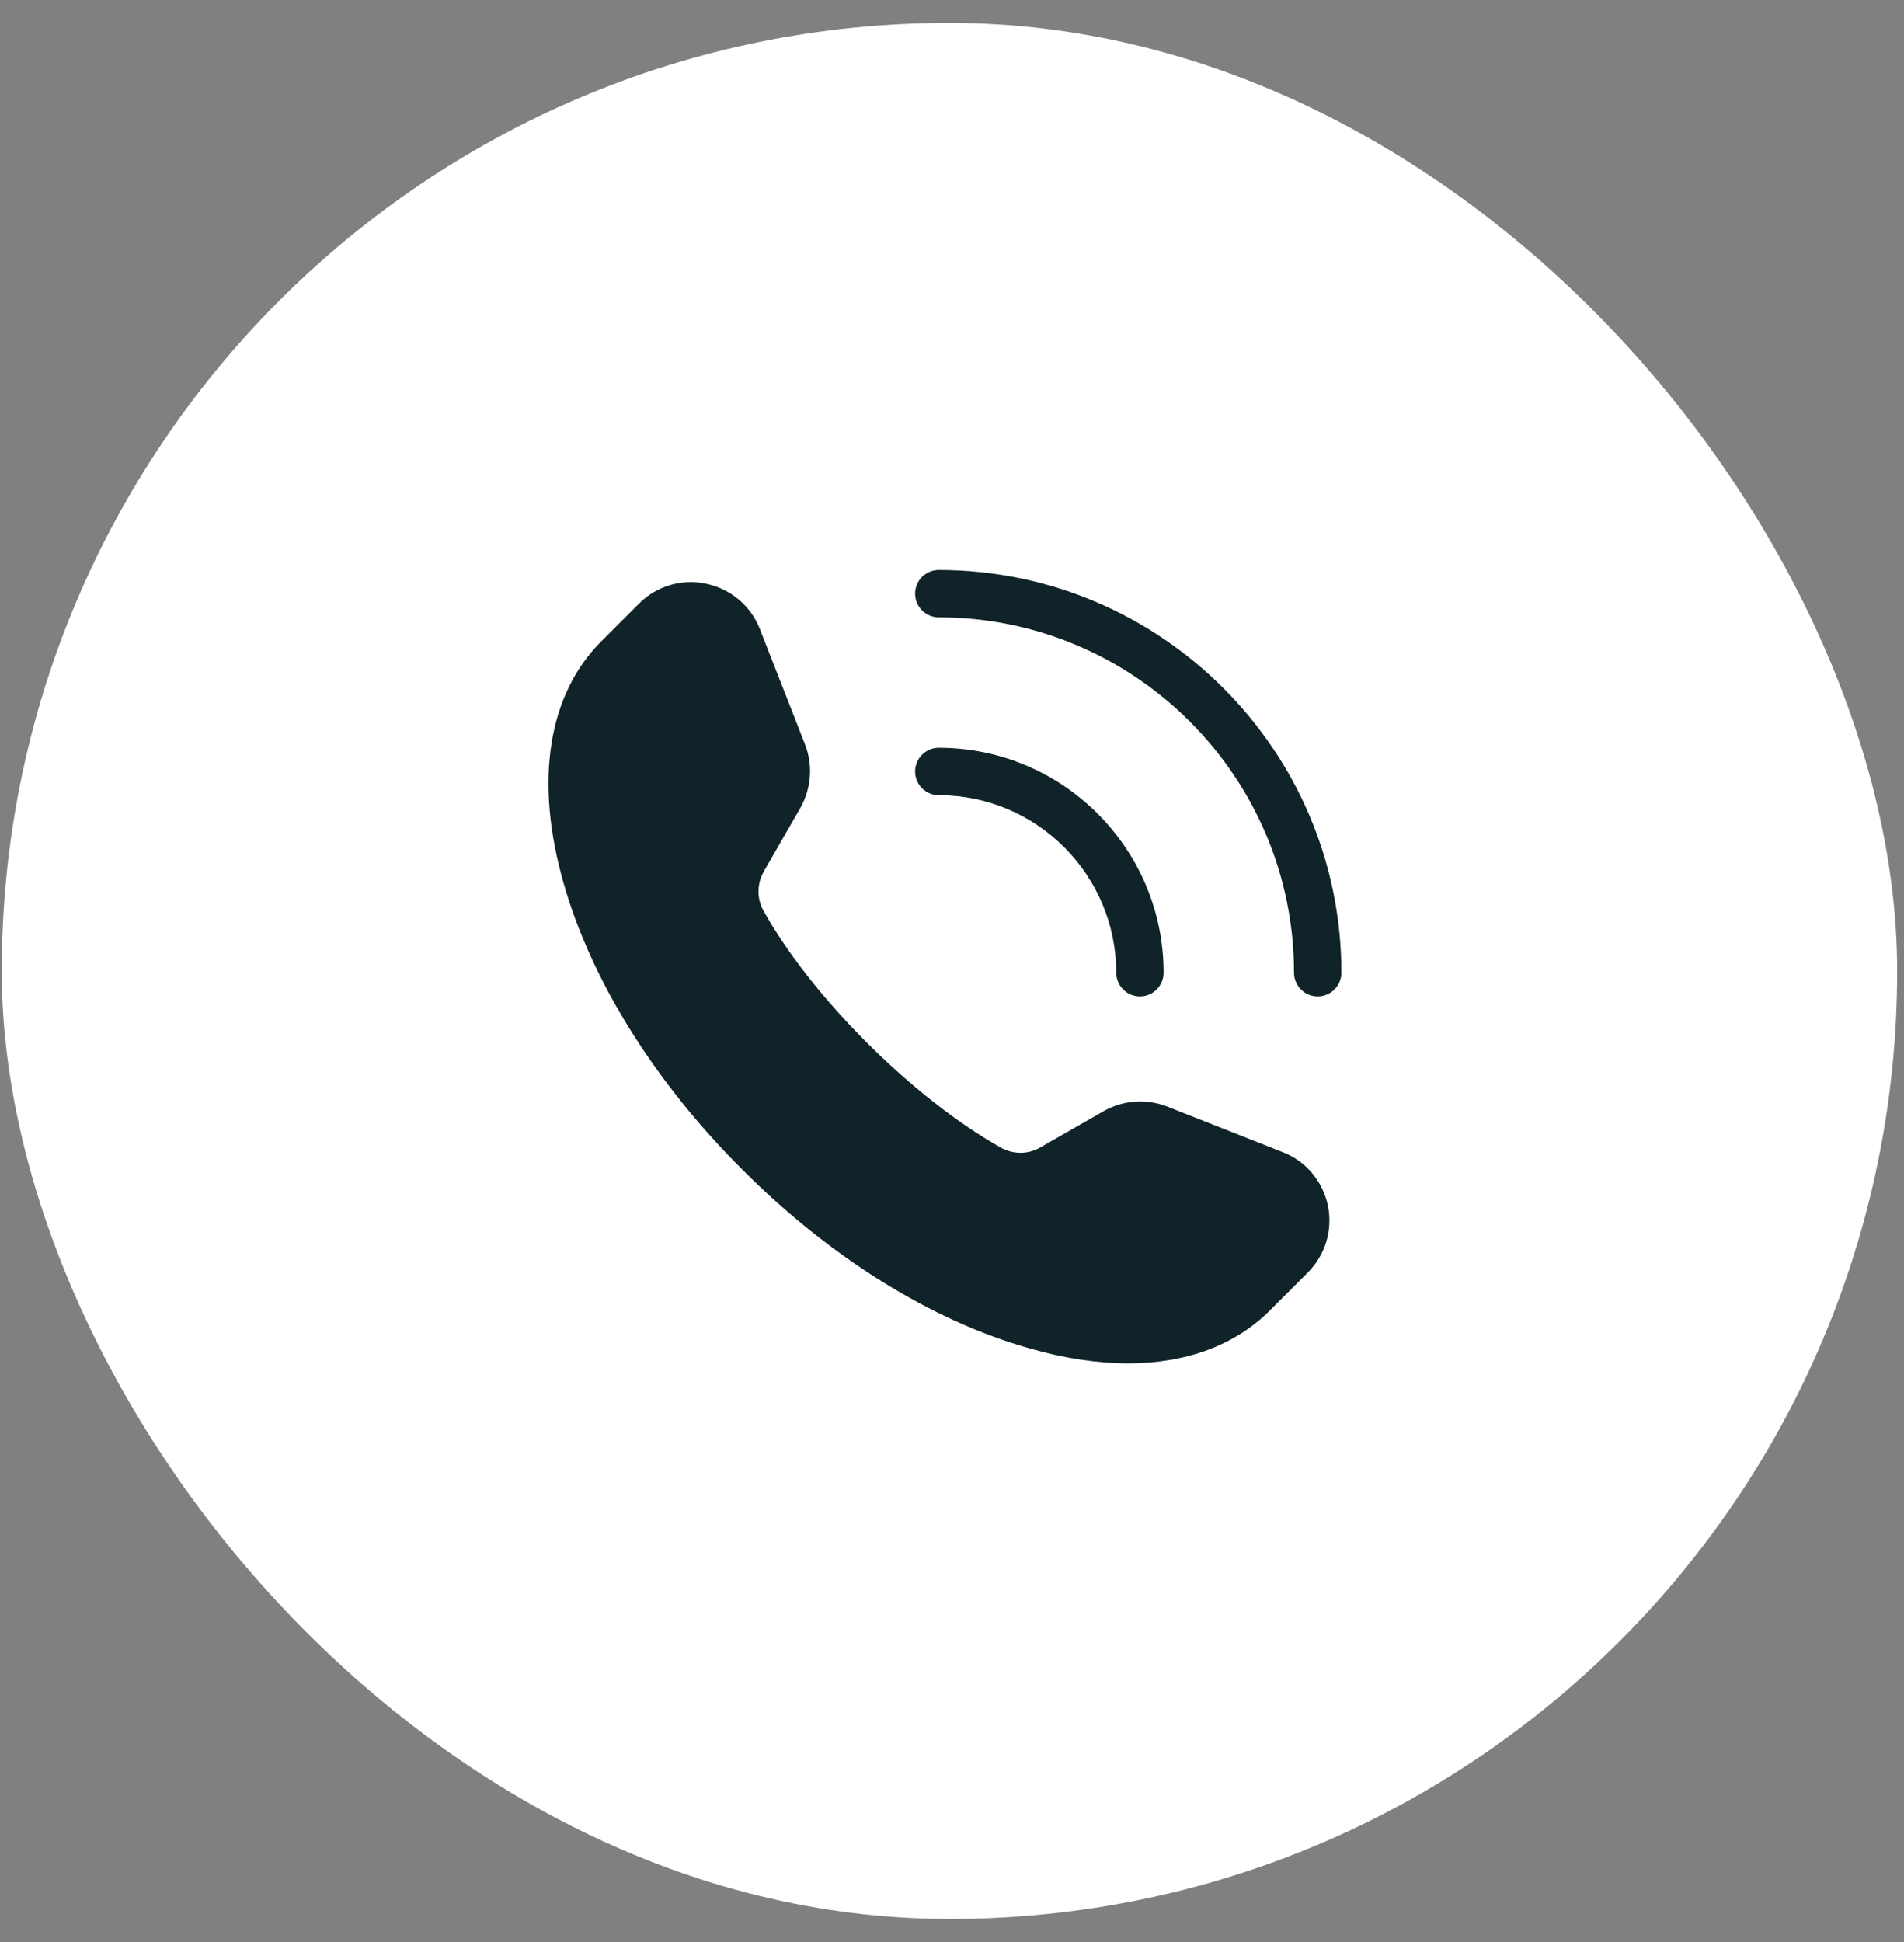
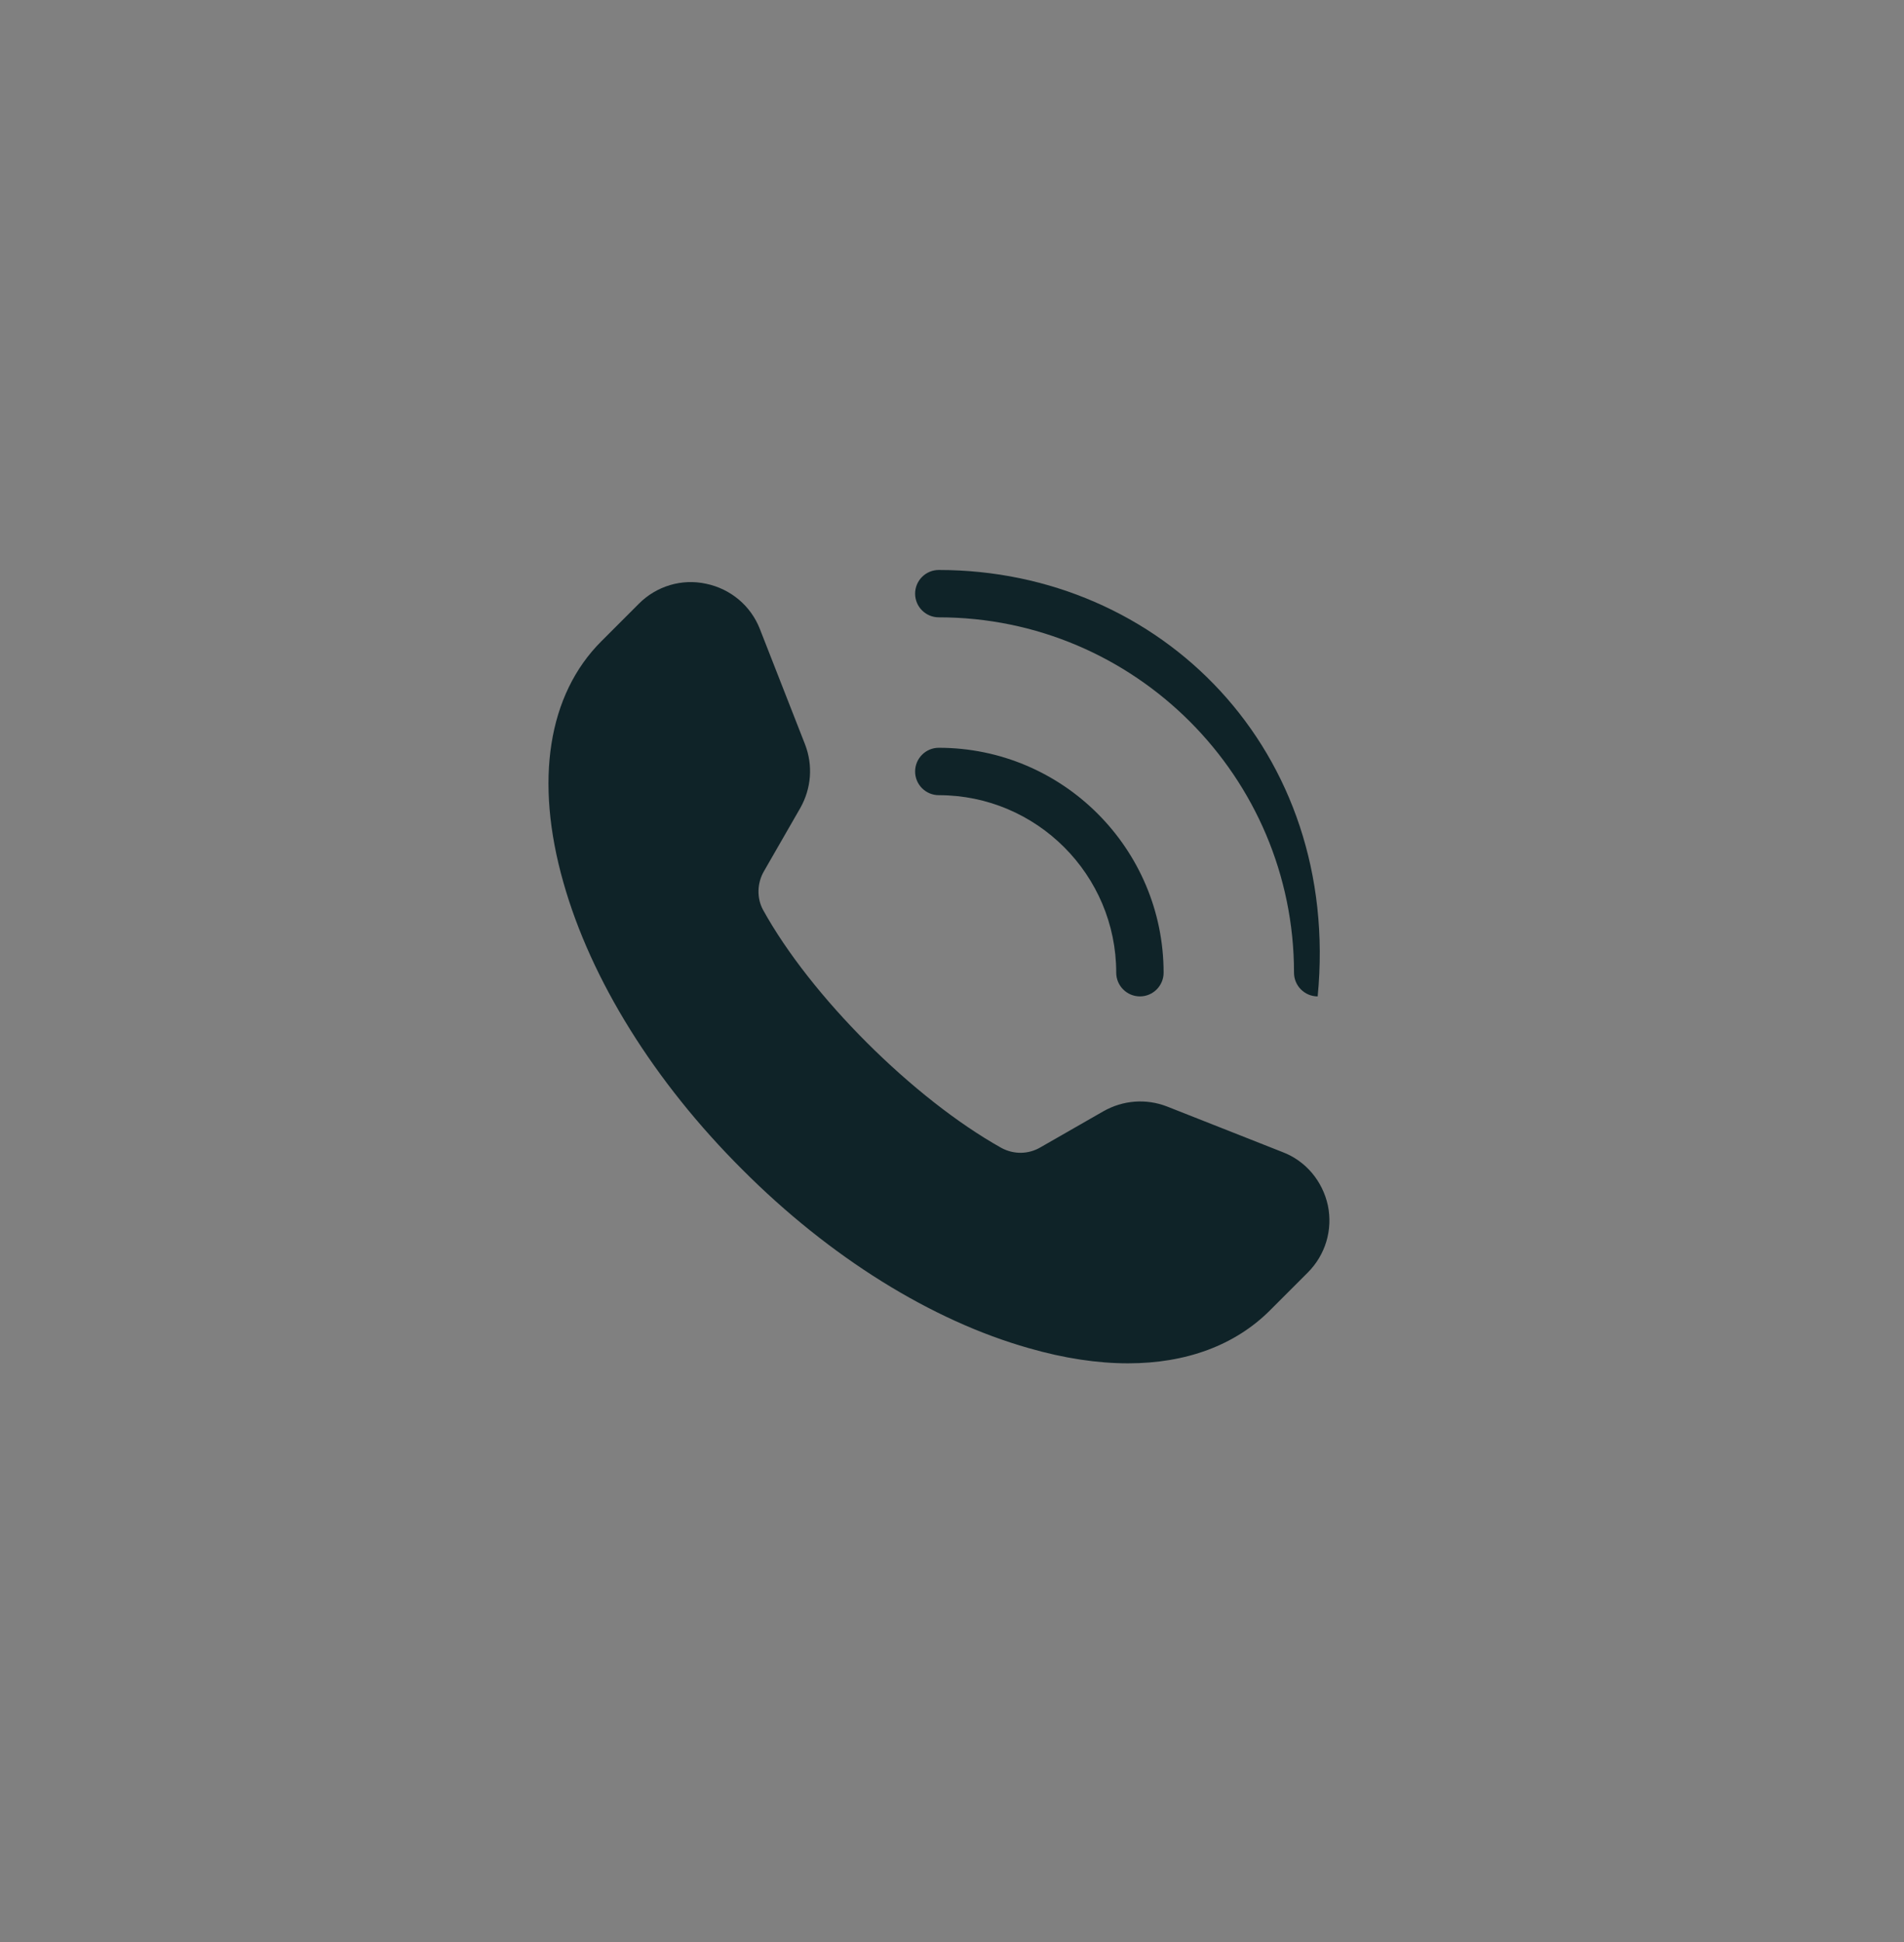
<svg xmlns="http://www.w3.org/2000/svg" width="51" height="52" viewBox="0 0 51 52" fill="none">
  <rect x="0" y="0" width="51" height="52" fill="#808080" stroke="none" />
-   <rect x="0.047" y="0.613" width="50.77" height="50.77" rx="25.385" fill="white" />
  <path d="M19.879 31.312C22.222 33.663 24.954 35.363 27.559 36.099C28.498 36.37 29.394 36.505 30.215 36.505C31.771 36.505 33.082 36.023 34.02 35.084L35.027 34.077C35.501 33.604 35.704 32.936 35.568 32.276C35.425 31.625 34.976 31.083 34.35 30.847L31.263 29.629C30.697 29.409 30.079 29.459 29.555 29.756L27.872 30.72C27.542 30.914 27.153 30.914 26.823 30.737C24.463 29.417 21.715 26.677 20.437 24.36C20.268 24.047 20.277 23.649 20.463 23.328L21.436 21.636C21.732 21.112 21.782 20.494 21.562 19.928L20.353 16.841C20.108 16.215 19.566 15.767 18.915 15.631C18.264 15.488 17.587 15.691 17.114 16.164L16.107 17.171C14.678 18.6 14.314 20.901 15.092 23.632C15.828 26.237 17.528 28.969 19.879 31.312V31.312Z" fill="#0F2328" />
  <path d="M29.899 26.045C29.899 26.395 30.184 26.68 30.534 26.68C30.884 26.68 31.168 26.395 31.168 26.045C31.168 22.724 28.467 20.023 25.146 20.023C24.796 20.023 24.512 20.308 24.512 20.658C24.512 21.008 24.796 21.292 25.146 21.292C27.767 21.292 29.899 23.425 29.899 26.045Z" fill="#0F2328" />
-   <path d="M25.146 15.262C24.796 15.262 24.512 15.546 24.512 15.896C24.512 16.246 24.796 16.53 25.146 16.53C30.392 16.53 34.661 20.799 34.661 26.045C34.661 26.395 34.945 26.68 35.295 26.68C35.645 26.68 35.93 26.395 35.93 26.045C35.93 20.099 31.092 15.262 25.146 15.262Z" fill="#0F2328" />
+   <path d="M25.146 15.262C24.796 15.262 24.512 15.546 24.512 15.896C24.512 16.246 24.796 16.53 25.146 16.53C30.392 16.53 34.661 20.799 34.661 26.045C34.661 26.395 34.945 26.68 35.295 26.68C35.93 20.099 31.092 15.262 25.146 15.262Z" fill="#0F2328" />
</svg>